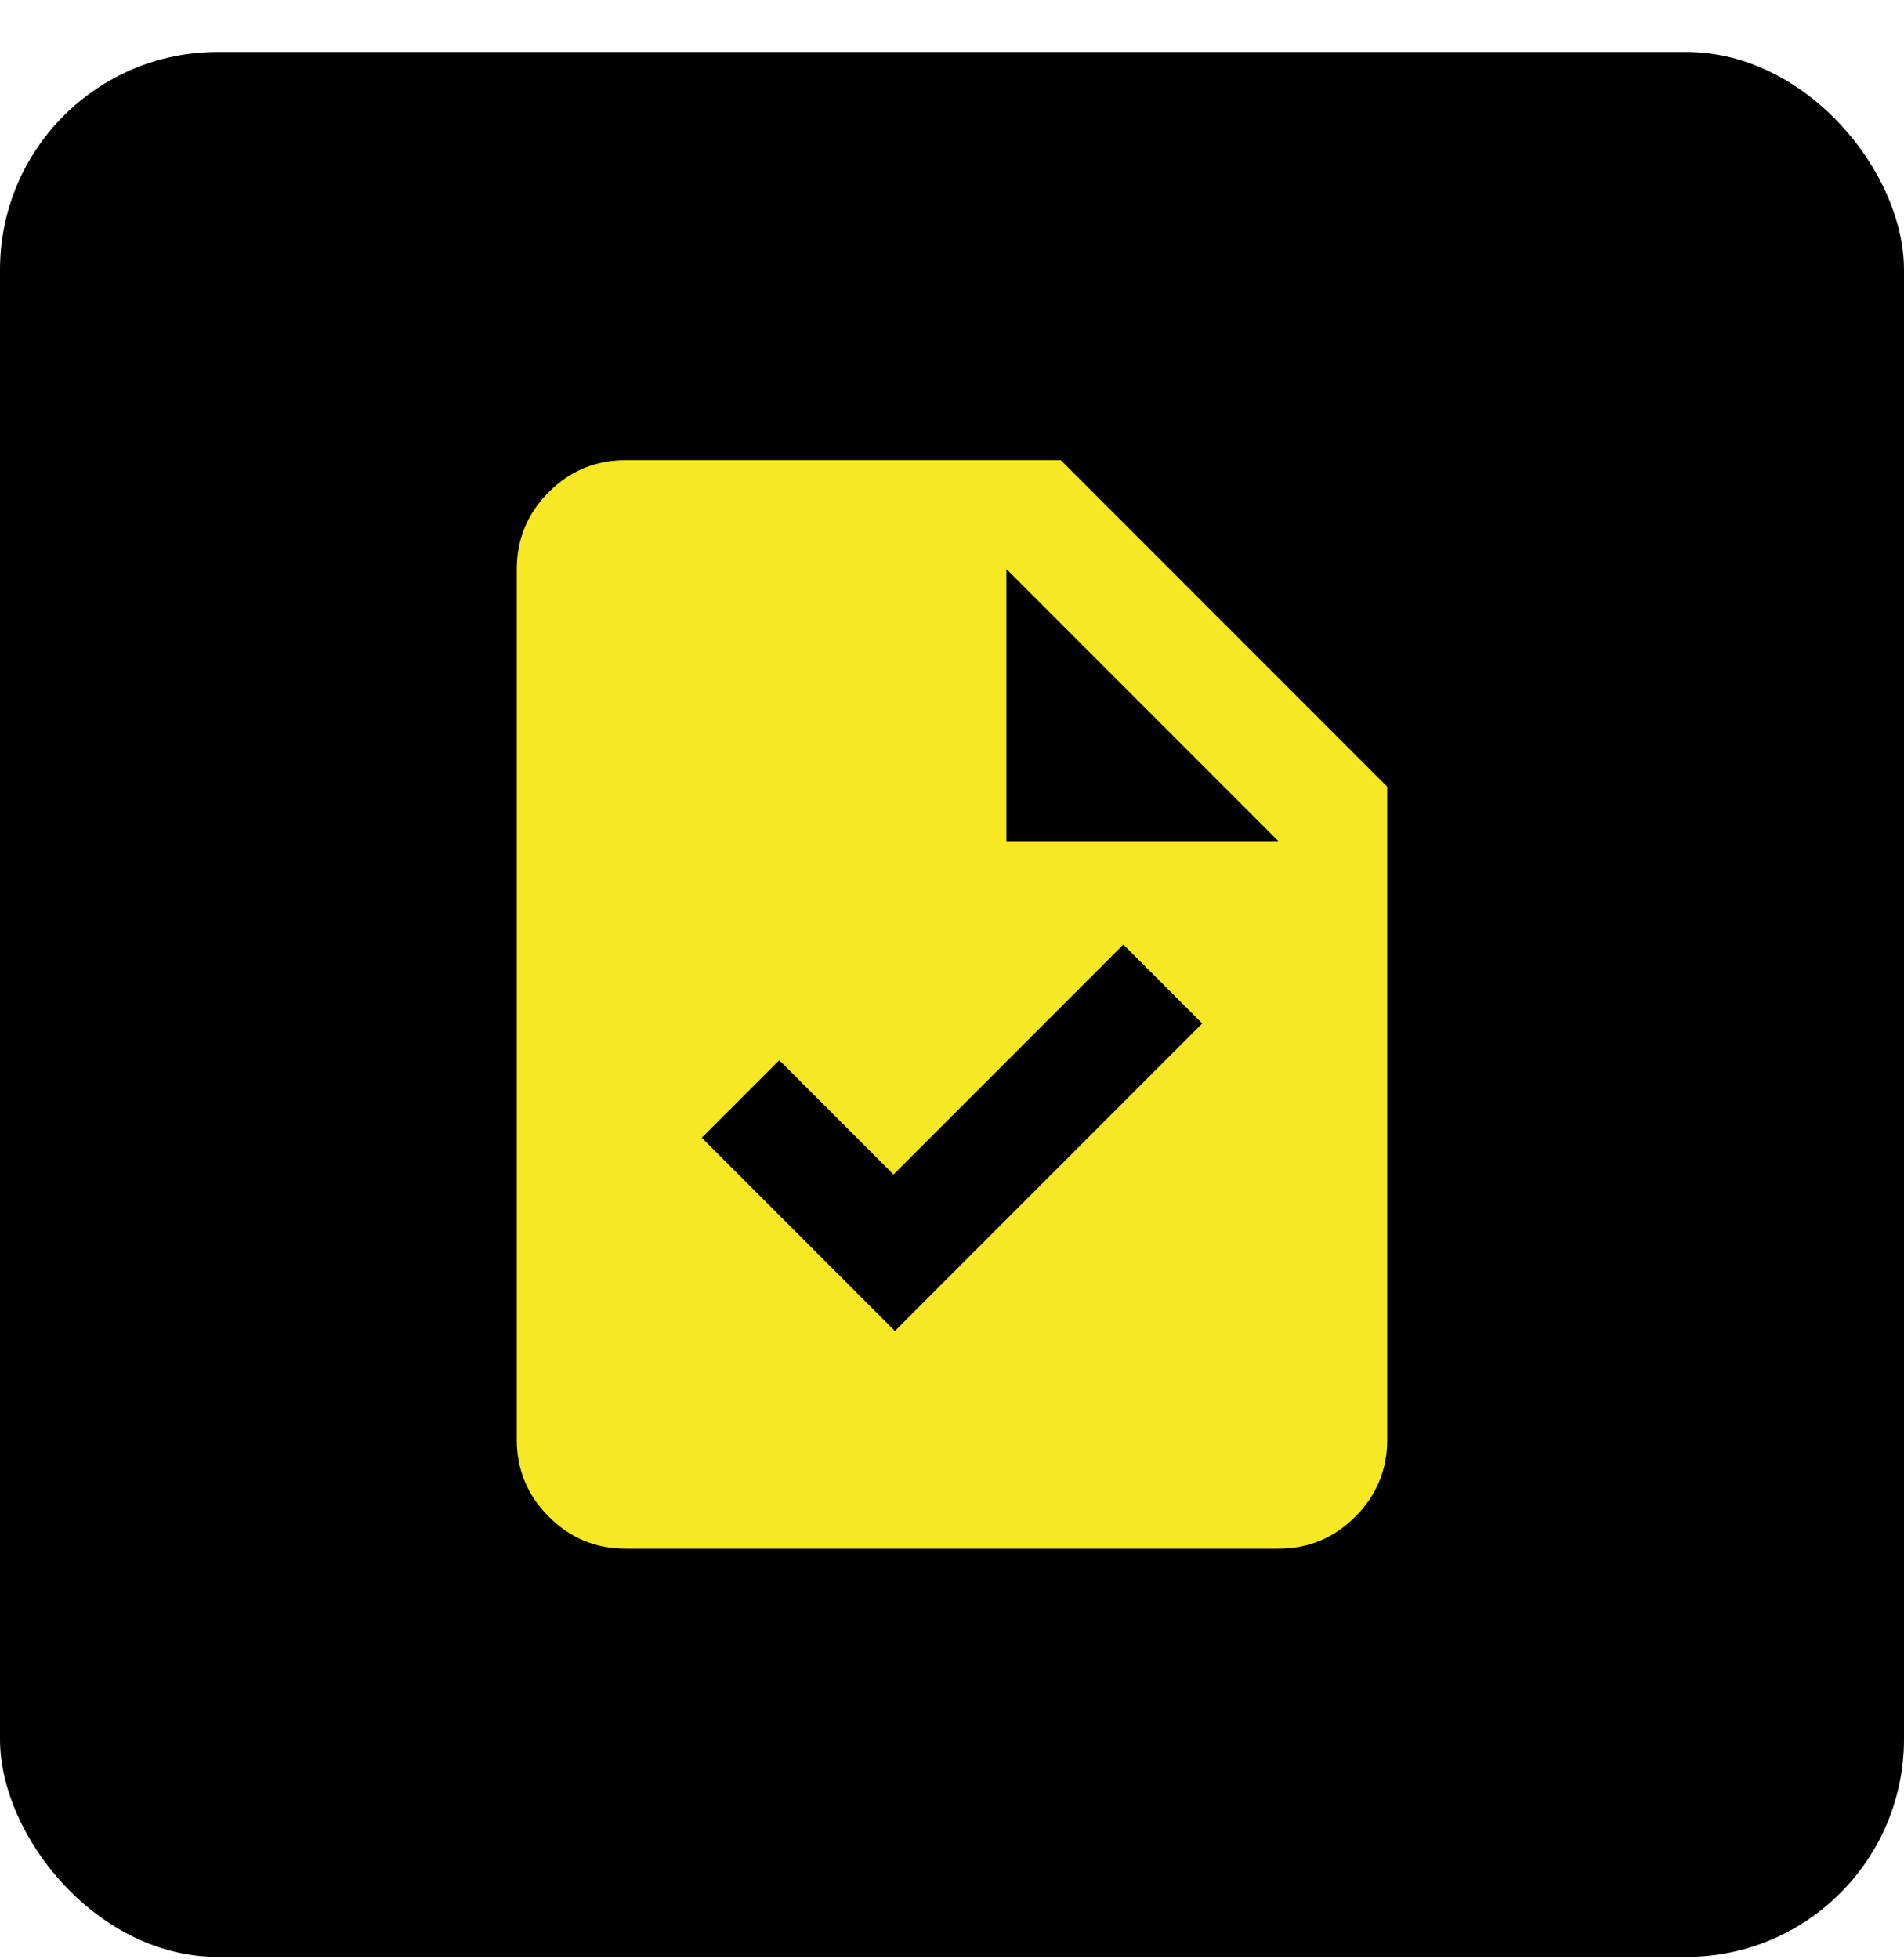
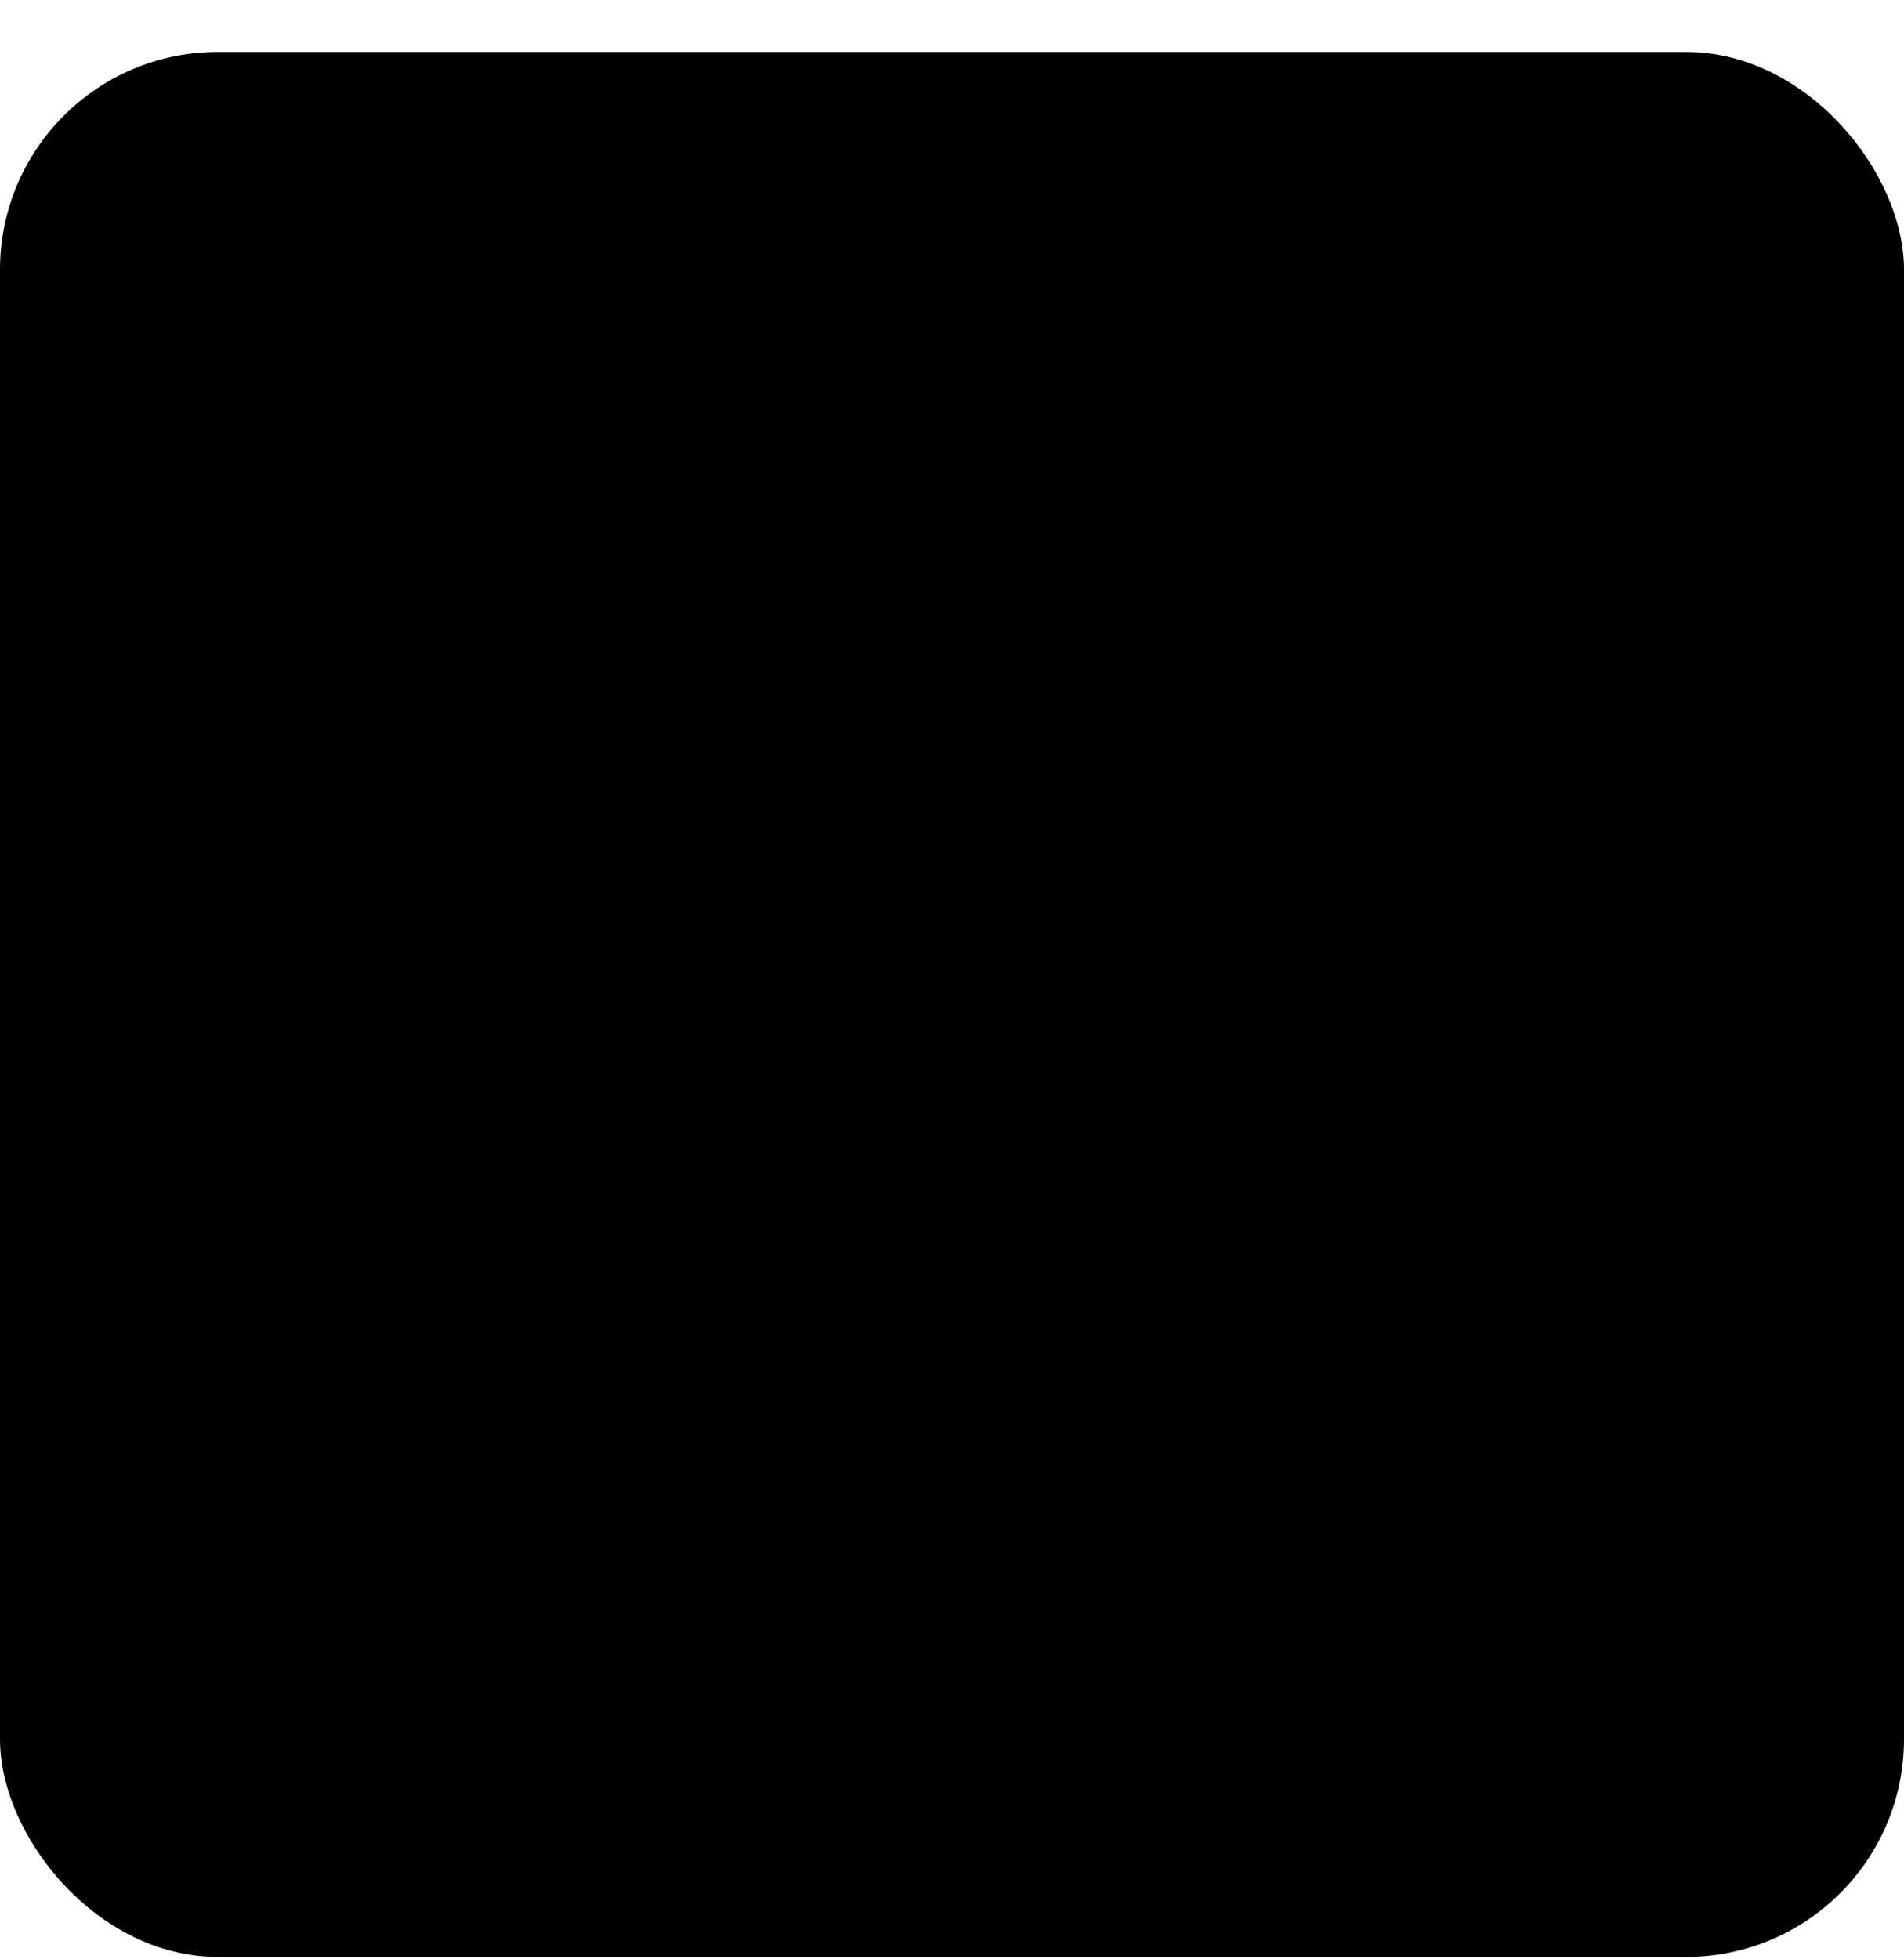
<svg xmlns="http://www.w3.org/2000/svg" width="35" height="36" viewBox="0 0 35 36" fill="none">
  <rect y="0.955" width="35" height="35" rx="4" fill="black" />
-   <path d="M16.45 24.455L22.1 18.805L20.65 17.355L16.425 21.58L14.325 19.48L12.9 20.905L16.45 24.455ZM11.5 28.455C10.95 28.455 10.479 28.259 10.088 27.867C9.696 27.475 9.5 27.005 9.5 26.455V10.455C9.5 9.905 9.696 9.434 10.088 9.042C10.479 8.65 10.95 8.455 11.5 8.455H19.5L25.5 14.455V26.455C25.5 27.005 25.304 27.475 24.913 27.867C24.521 28.259 24.05 28.455 23.5 28.455H11.5ZM18.5 15.455H23.5L18.5 10.455V15.455Z" fill="#F6E824" />
</svg>